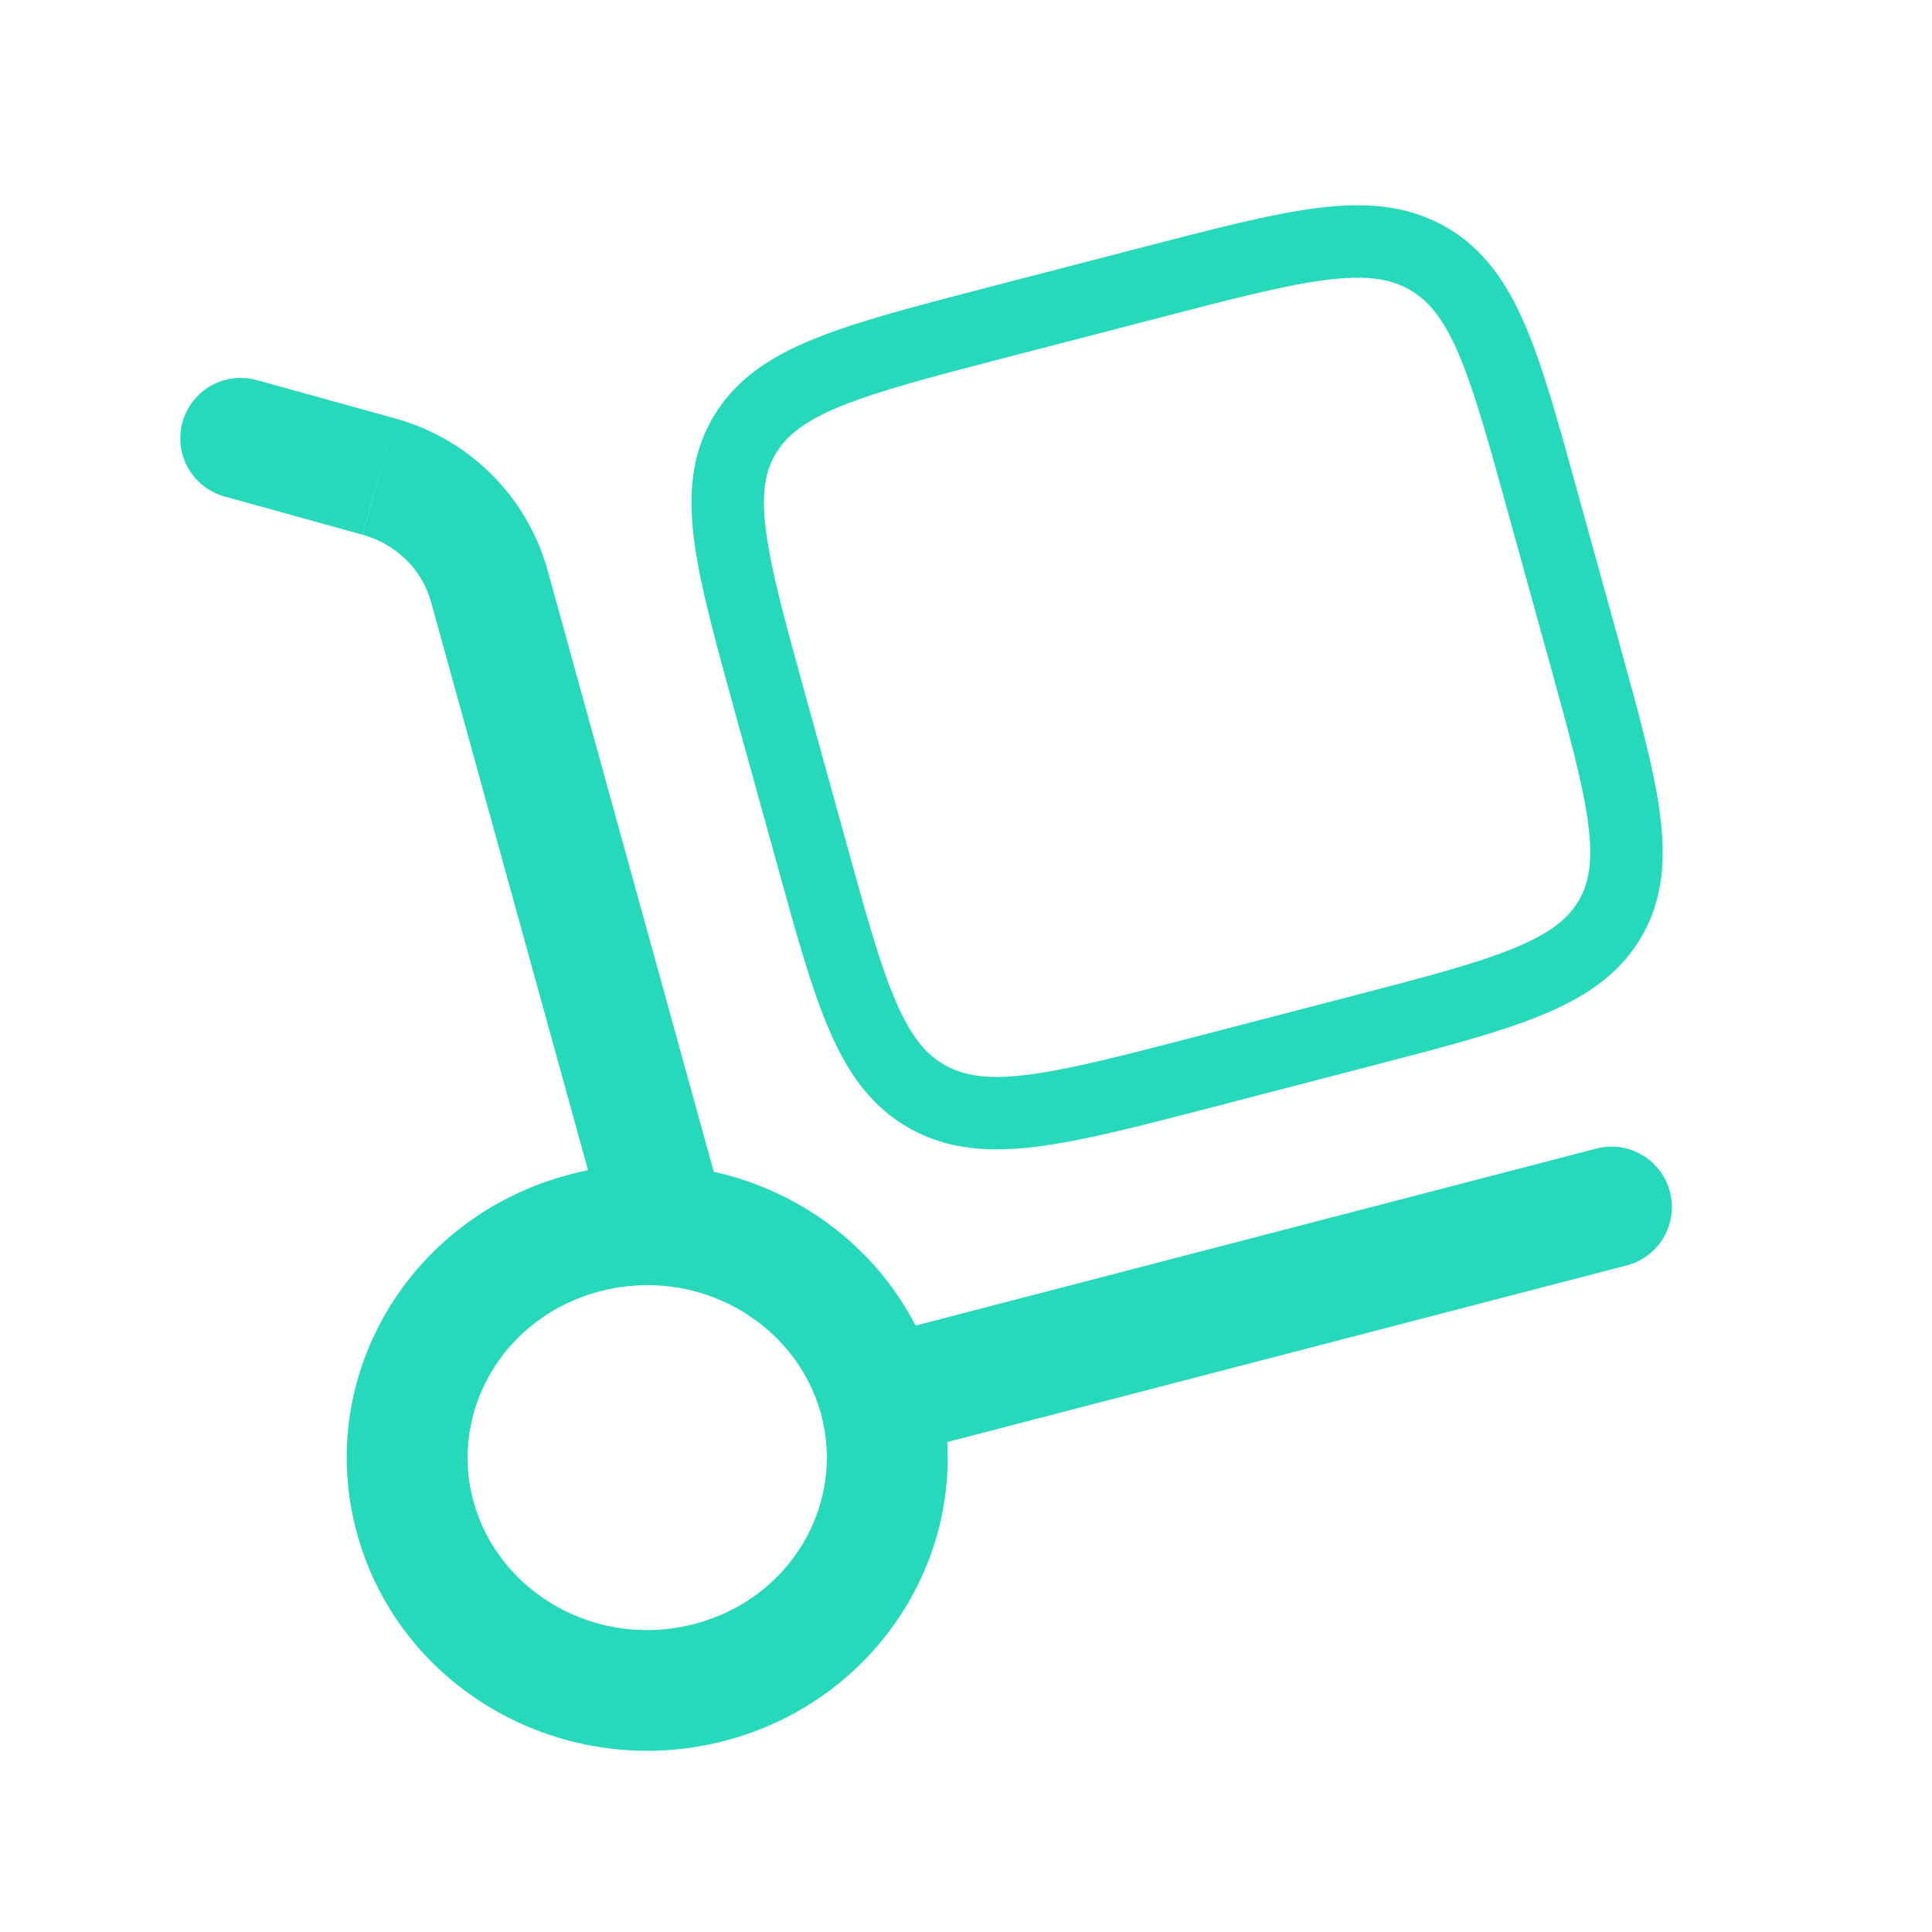
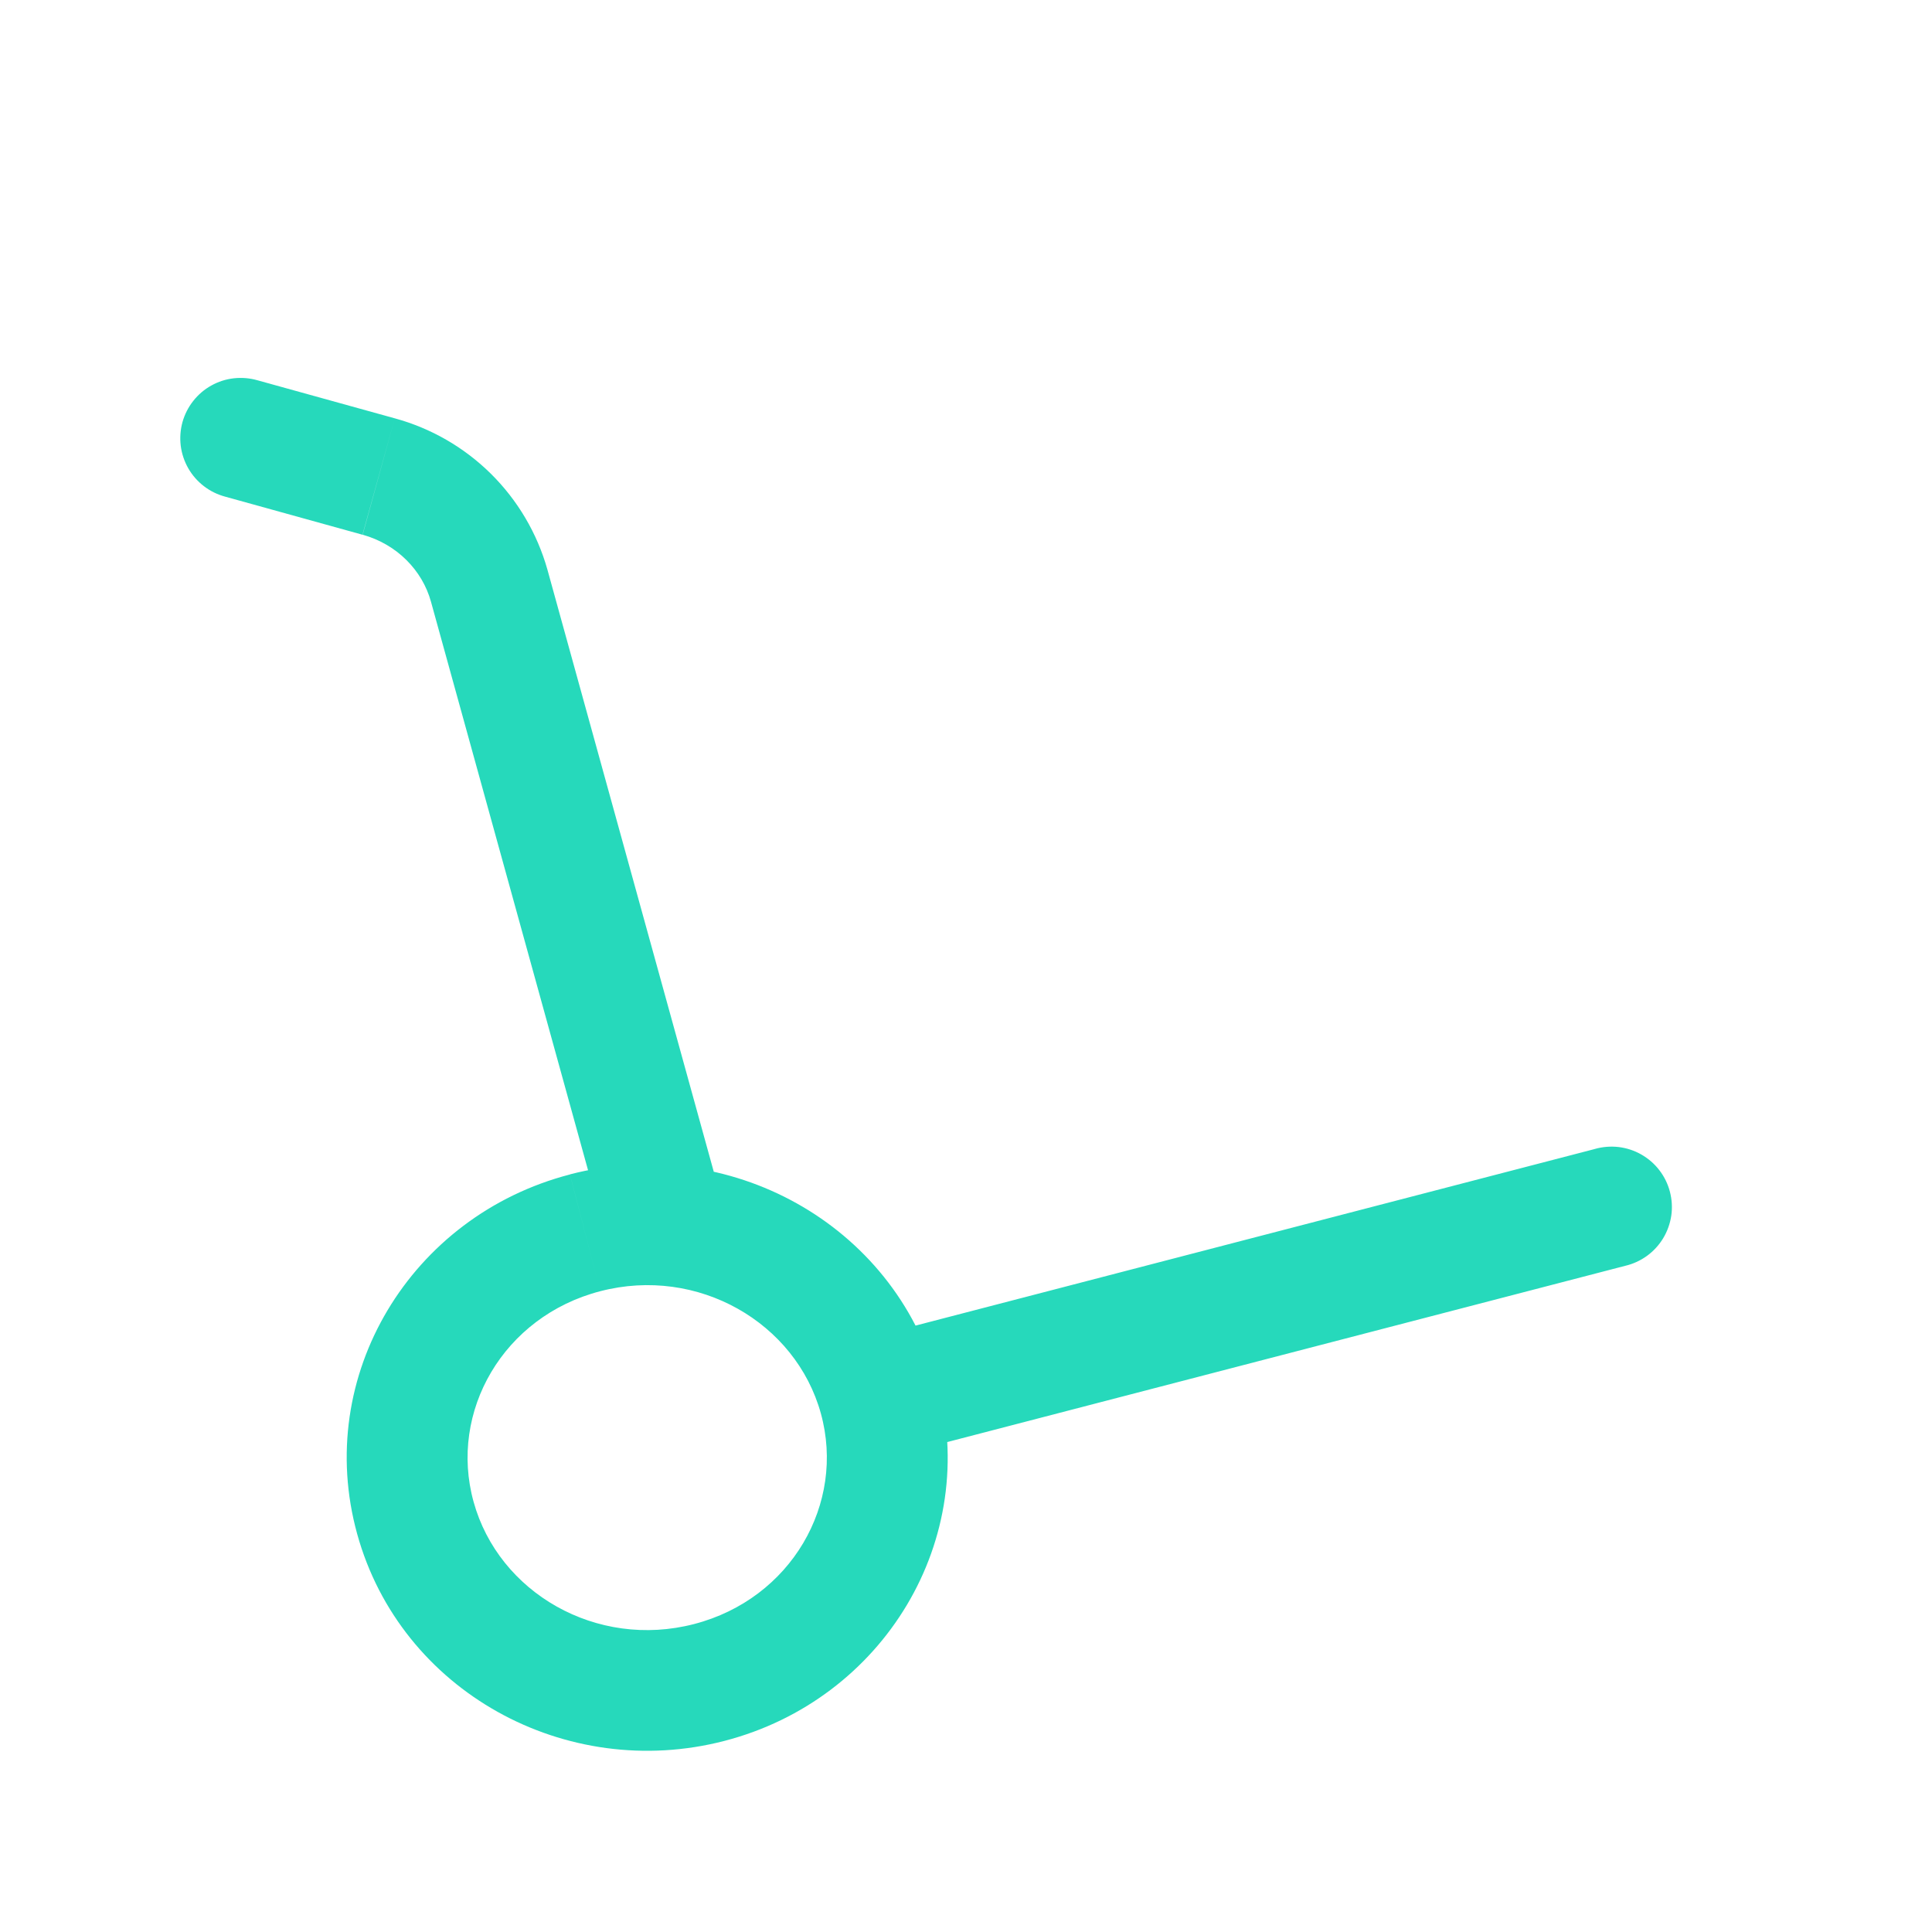
<svg xmlns="http://www.w3.org/2000/svg" width="40" height="40" viewBox="0 0 40 40" fill="none">
  <path d="M12.51 25.441C12.553 25.599 12.628 25.747 12.729 25.877C12.83 26.006 12.955 26.114 13.098 26.195C13.241 26.276 13.398 26.328 13.561 26.349C13.724 26.369 13.89 26.357 14.048 26.313C14.206 26.269 14.354 26.194 14.484 26.093C14.613 25.992 14.721 25.867 14.802 25.724C14.883 25.581 14.935 25.424 14.955 25.261C14.976 25.098 14.963 24.933 14.92 24.774L12.51 25.441ZM5.333 7.874C5.174 7.828 5.008 7.814 4.843 7.832C4.679 7.85 4.519 7.901 4.375 7.982C4.23 8.062 4.103 8.171 4.001 8.301C3.898 8.431 3.823 8.58 3.778 8.739C3.734 8.899 3.722 9.065 3.742 9.23C3.763 9.394 3.816 9.552 3.898 9.696C3.98 9.839 4.09 9.965 4.222 10.066C4.353 10.167 4.503 10.24 4.663 10.283L5.333 7.874ZM33.646 26.208C33.809 26.17 33.962 26.1 34.098 26.002C34.233 25.904 34.347 25.78 34.434 25.637C34.52 25.494 34.577 25.335 34.602 25.17C34.626 25.005 34.616 24.836 34.574 24.675C34.532 24.513 34.458 24.361 34.356 24.229C34.255 24.096 34.127 23.986 33.982 23.903C33.837 23.82 33.677 23.768 33.511 23.748C33.345 23.729 33.177 23.743 33.016 23.789L33.646 26.208ZM16.995 29.264C17.511 31.131 16.378 33.103 14.371 33.624L15 36.043C18.295 35.188 20.308 31.873 19.405 28.598L16.995 29.264ZM14.371 33.624C12.351 34.149 10.325 32.976 9.805 31.093L7.395 31.759C8.295 35.018 11.718 36.896 15 36.043L14.371 33.624ZM9.805 31.093C9.288 29.226 10.421 27.254 12.428 26.733L11.8 24.316C8.505 25.171 6.49 28.484 7.395 31.759L9.805 31.093ZM12.428 26.733C14.448 26.208 16.475 27.381 16.995 29.264L19.405 28.598C18.505 25.339 15.081 23.461 11.8 24.314L12.428 26.733ZM14.92 24.774L11.333 11.791L8.923 12.458L12.51 25.441L14.92 24.774ZM8.173 8.661L5.333 7.874L4.663 10.283L7.505 11.071L8.173 8.661ZM11.333 11.791C11.121 11.041 10.719 10.359 10.165 9.81C9.611 9.262 8.925 8.866 8.173 8.661L7.508 11.071C8.216 11.268 8.743 11.806 8.923 12.458L11.333 11.791ZM18.516 30.141L33.646 26.208L33.018 23.789L17.886 27.723L18.516 30.141Z" fill="#26D9BB" />
-   <path d="M15.941 14.55C15.133 11.625 14.73 10.161 15.416 9.01C16.101 7.856 17.61 7.465 20.626 6.68L23.826 5.85C26.843 5.066 28.351 4.673 29.54 5.338C30.728 6.005 31.133 7.466 31.94 10.393L32.798 13.496C33.606 16.421 34.011 17.885 33.325 19.038C32.638 20.19 31.13 20.583 28.113 21.366L24.913 22.198C21.896 22.981 20.388 23.373 19.2 22.708C18.011 22.041 17.608 20.58 16.8 17.655L15.941 14.55Z" stroke="#26D9BB" stroke-width="1.5" />
</svg>